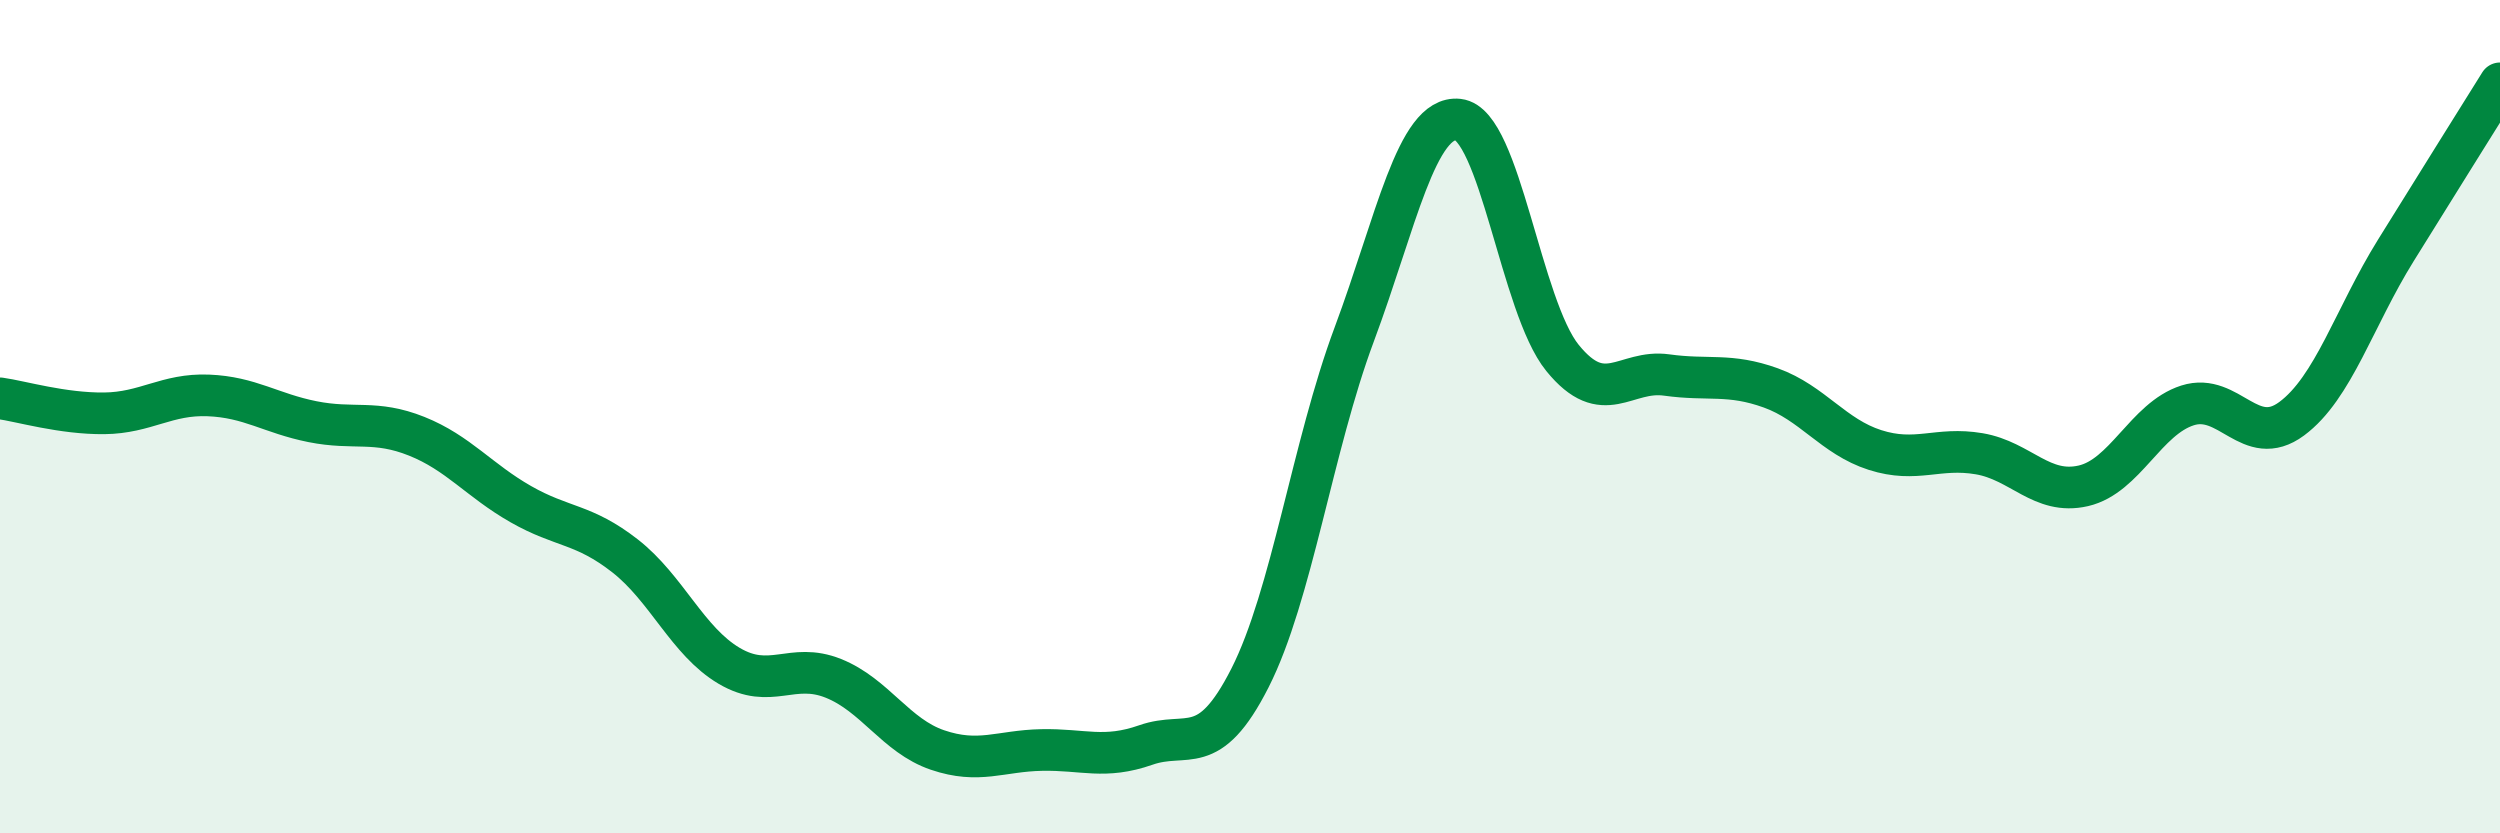
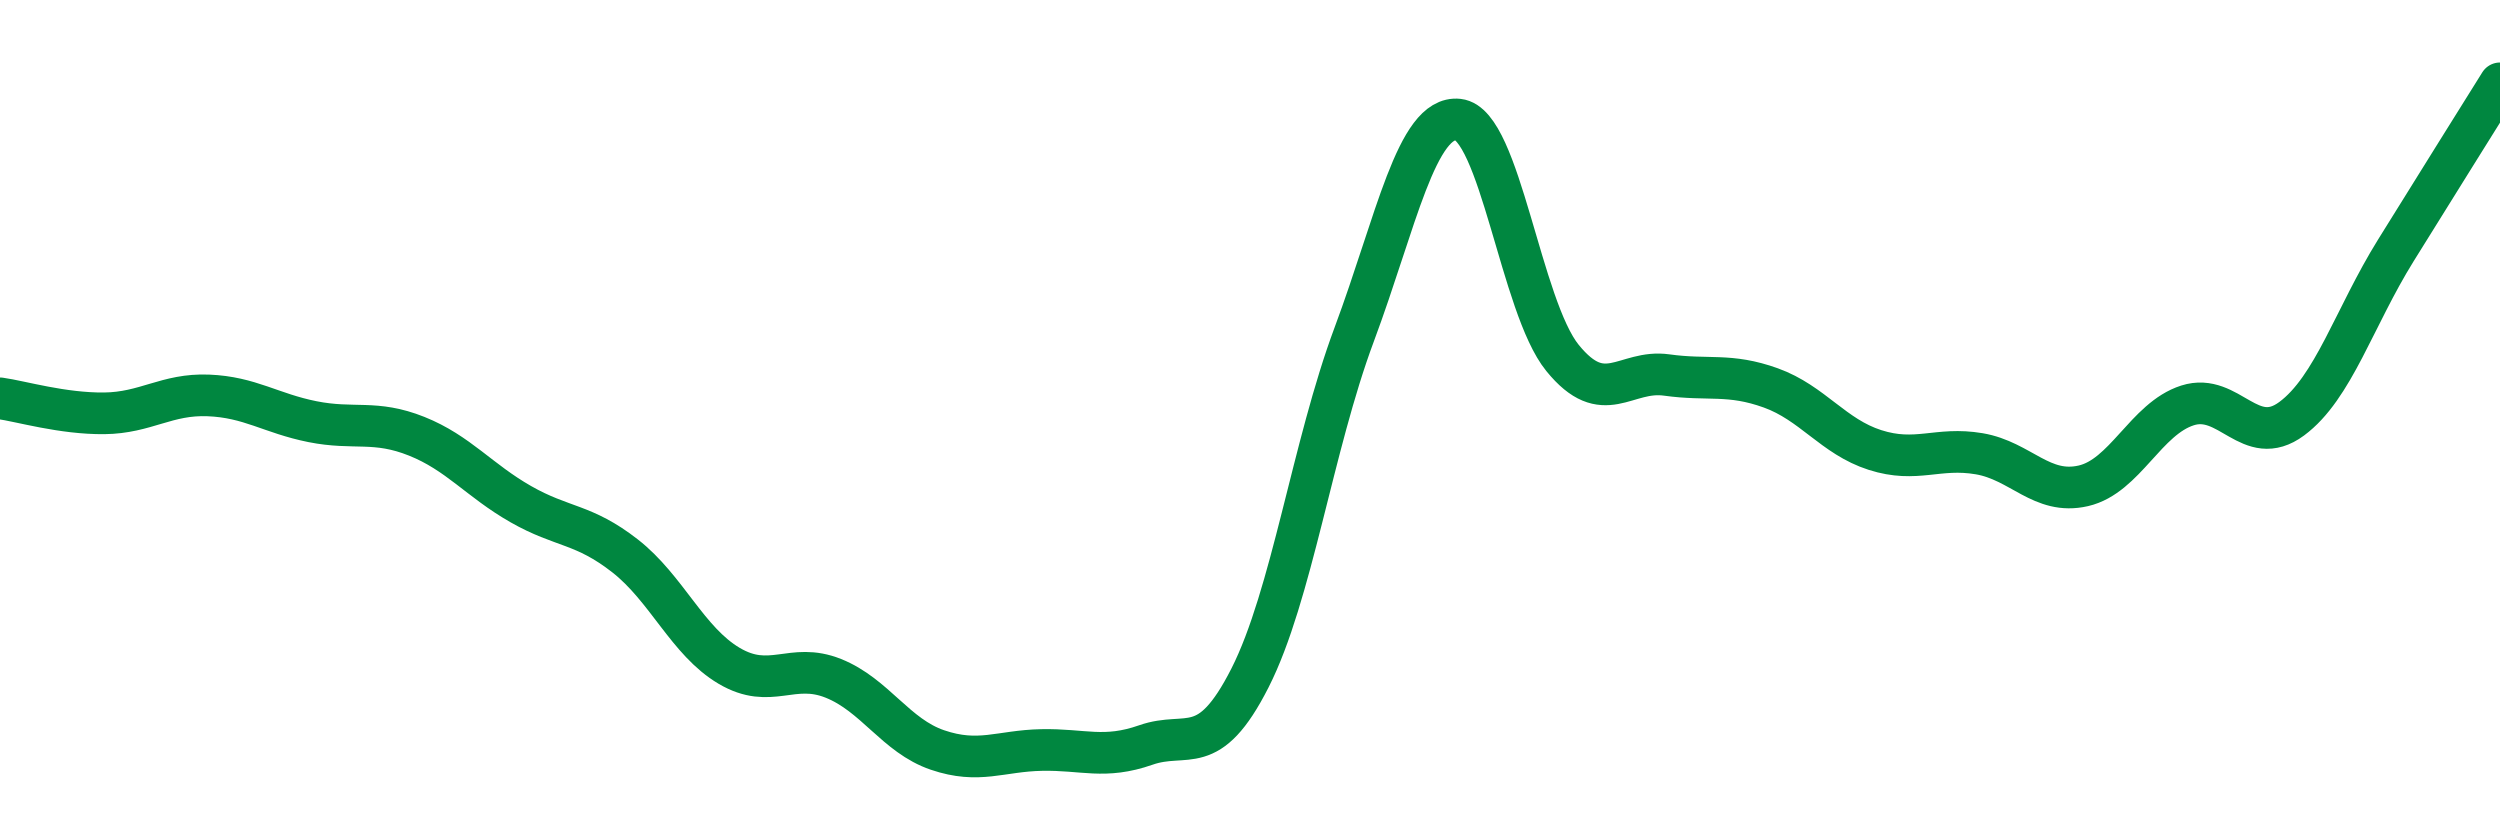
<svg xmlns="http://www.w3.org/2000/svg" width="60" height="20" viewBox="0 0 60 20">
-   <path d="M 0,9.56 C 0.5,9.63 1.5,9.93 2.5,9.92 C 3.5,9.91 4,9.45 5,9.49 C 6,9.53 6.5,9.92 7.5,10.12 C 8.5,10.32 9,10.07 10,10.47 C 11,10.87 11.5,11.53 12.5,12.1 C 13.5,12.67 14,12.56 15,13.34 C 16,14.12 16.5,15.39 17.5,15.98 C 18.5,16.57 19,15.88 20,16.28 C 21,16.68 21.5,17.66 22.5,18 C 23.5,18.34 24,18.02 25,18 C 26,17.98 26.5,18.23 27.5,17.88 C 28.5,17.53 29,18.24 30,16.27 C 31,14.3 31.5,10.71 32.5,8.03 C 33.5,5.35 34,2.76 35,2.87 C 36,2.98 36.5,7.36 37.5,8.59 C 38.5,9.82 39,8.86 40,9 C 41,9.14 41.5,8.95 42.5,9.31 C 43.5,9.67 44,10.48 45,10.8 C 46,11.12 46.5,10.72 47.5,10.89 C 48.5,11.06 49,11.89 50,11.66 C 51,11.43 51.5,10.05 52.5,9.73 C 53.5,9.41 54,10.79 55,10.05 C 56,9.31 56.5,7.62 57.5,6.01 C 58.5,4.4 59.5,2.8 60,2L60 20L0 20Z" fill="#008740" opacity="0.1" stroke-linecap="round" stroke-linejoin="round" />
  <path d="M 0,9.56 C 0.5,9.63 1.5,9.93 2.5,9.92 C 3.5,9.91 4,9.45 5,9.49 C 6,9.53 6.5,9.92 7.5,10.12 C 8.5,10.32 9,10.07 10,10.47 C 11,10.87 11.5,11.53 12.5,12.1 C 13.5,12.67 14,12.56 15,13.34 C 16,14.12 16.5,15.39 17.5,15.98 C 18.5,16.57 19,15.88 20,16.28 C 21,16.68 21.5,17.66 22.5,18 C 23.5,18.34 24,18.02 25,18 C 26,17.98 26.5,18.23 27.5,17.88 C 28.5,17.53 29,18.24 30,16.27 C 31,14.3 31.5,10.71 32.5,8.03 C 33.5,5.35 34,2.76 35,2.87 C 36,2.98 36.5,7.36 37.5,8.59 C 38.5,9.82 39,8.86 40,9 C 41,9.14 41.5,8.95 42.5,9.31 C 43.5,9.67 44,10.48 45,10.8 C 46,11.12 46.5,10.72 47.5,10.89 C 48.5,11.06 49,11.89 50,11.66 C 51,11.43 51.5,10.05 52.5,9.73 C 53.5,9.41 54,10.79 55,10.05 C 56,9.31 56.5,7.62 57.5,6.01 C 58.5,4.4 59.5,2.8 60,2" stroke="#008740" stroke-width="1" fill="none" stroke-linecap="round" stroke-linejoin="round" />
</svg>